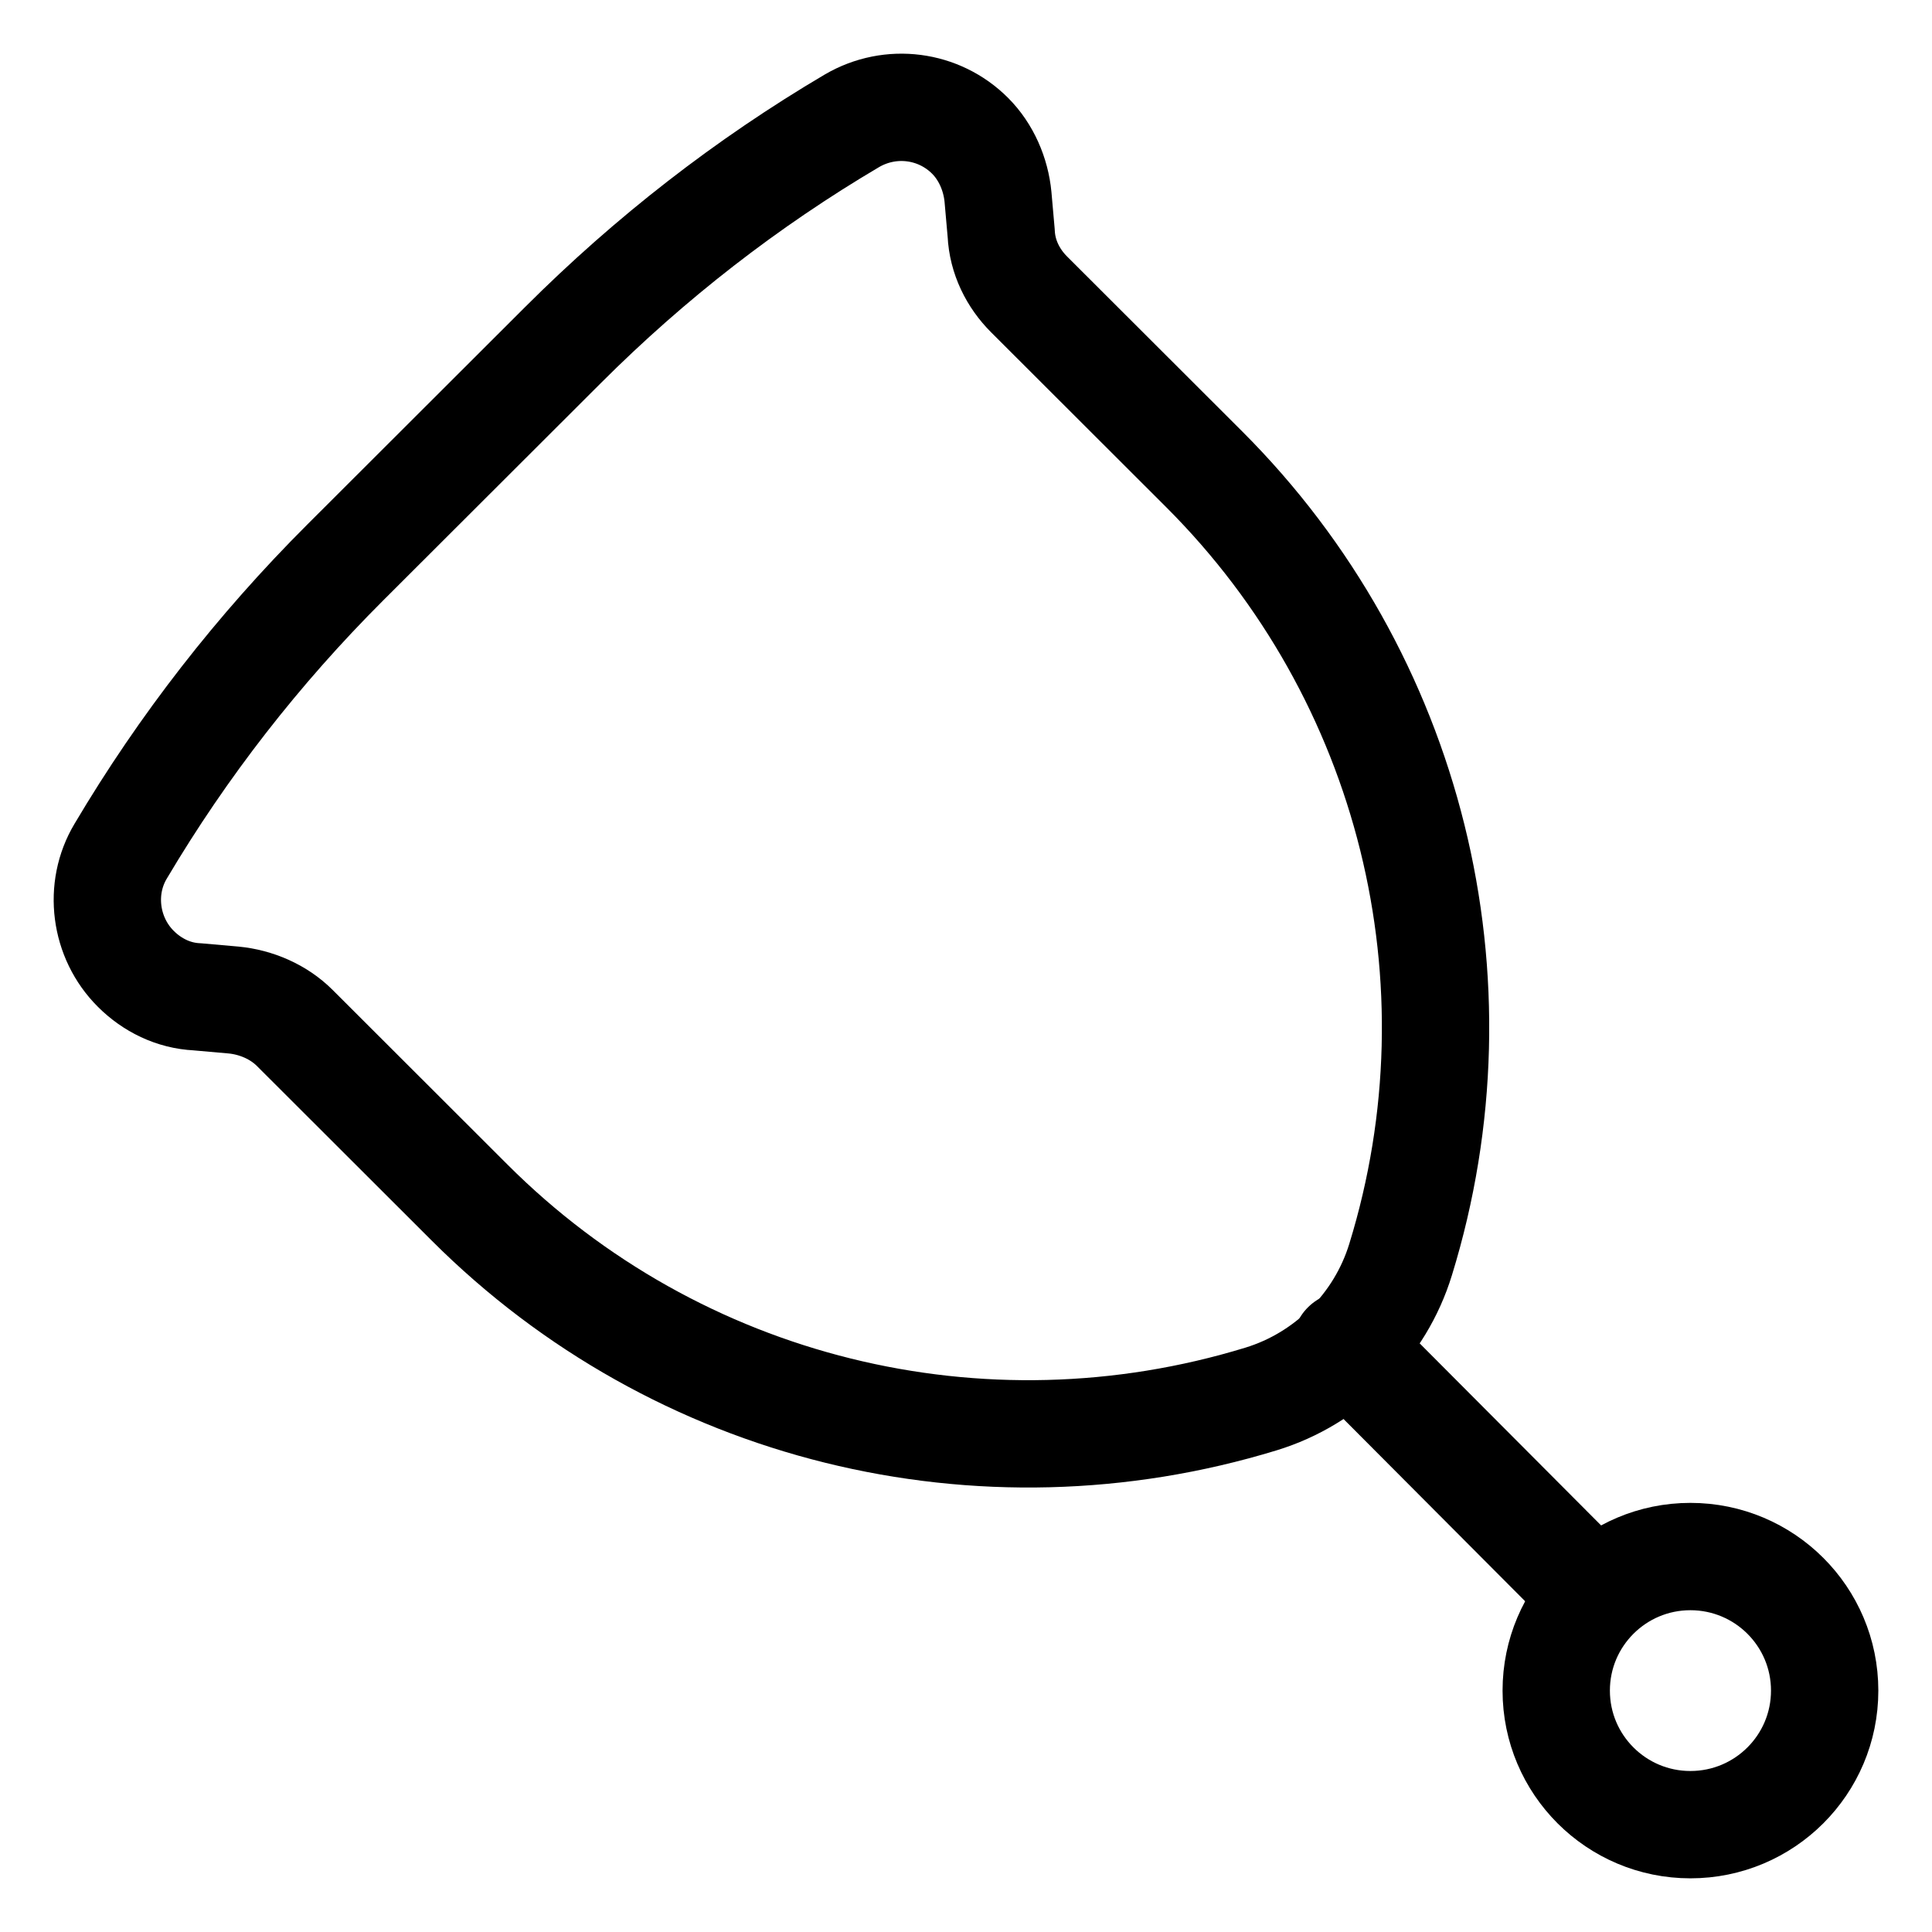
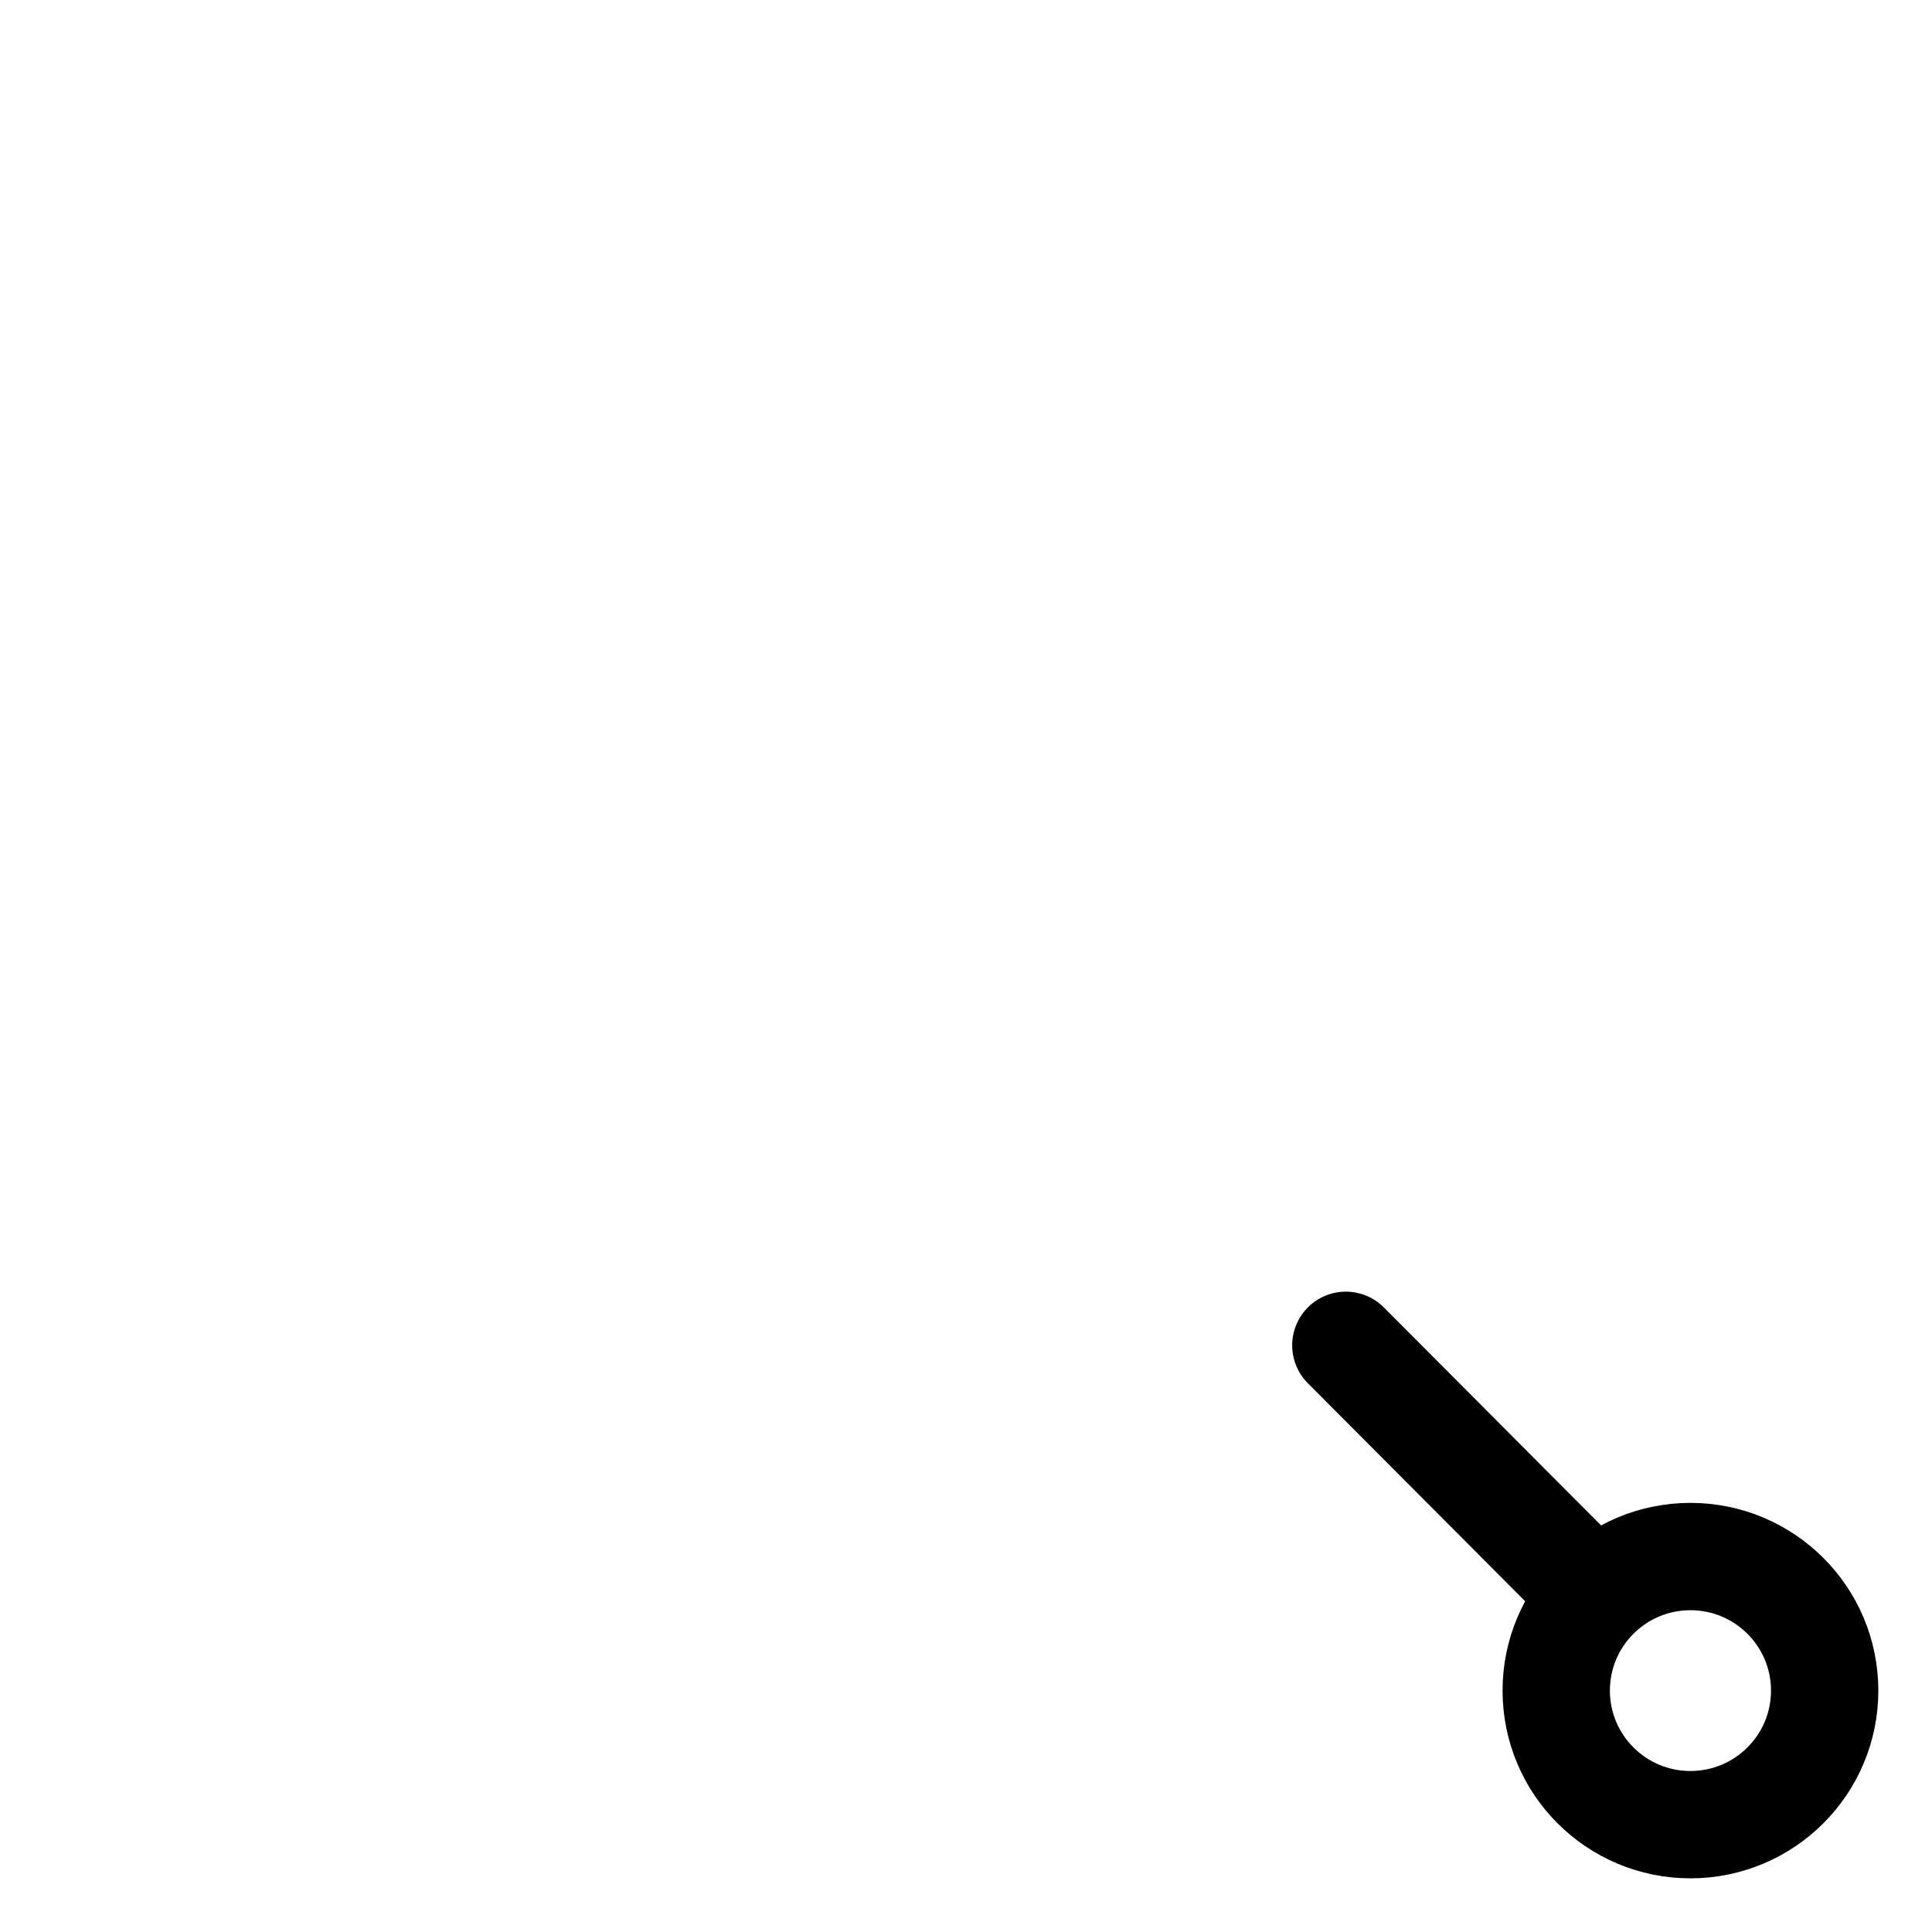
<svg xmlns="http://www.w3.org/2000/svg" fill="none" viewBox="0 0 18 18" height="18" width="18">
  <g clip-path="url(#clip0_1553_702)">
-     <path stroke-linejoin="round" stroke-linecap="round" stroke-miterlimit="10" stroke="black" d="M3.216 5.241C2.406 6.05 1.706 6.949 1.125 7.929C0.915 8.278 0.975 8.738 1.266 9.027C1.416 9.177 1.616 9.277 1.836 9.287L2.176 9.317C2.386 9.337 2.596 9.427 2.746 9.577L4.377 11.206C6.307 13.134 9.138 13.833 11.749 13.034C12.369 12.844 12.859 12.354 13.049 11.735C13.85 9.137 13.149 6.3 11.219 4.372L9.588 2.743C9.438 2.593 9.338 2.394 9.328 2.174L9.298 1.834C9.278 1.624 9.188 1.415 9.038 1.265C8.748 0.975 8.298 0.915 7.938 1.125C6.957 1.704 6.057 2.404 5.247 3.213L3.216 5.241Z" />
    <path stroke-linejoin="round" stroke-linecap="round" stroke-miterlimit="10" stroke="black" d="M15.749 17C16.44 17 17 16.441 17 15.751C17 15.061 16.44 14.502 15.749 14.502C15.059 14.502 14.499 15.061 14.499 15.751C14.499 16.441 15.059 17 15.749 17Z" />
    <path stroke-linejoin="round" stroke-linecap="round" stroke-miterlimit="10" stroke="black" d="M14.859 14.862L12.539 12.534" />
  </g>
  <defs>
    <clipPath id="clip0_1553_702">
      <rect fill="white" height="18" width="18" />
    </clipPath>
  </defs>
</svg>